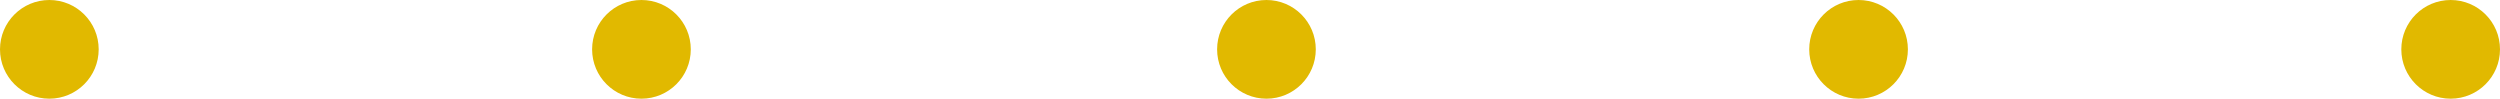
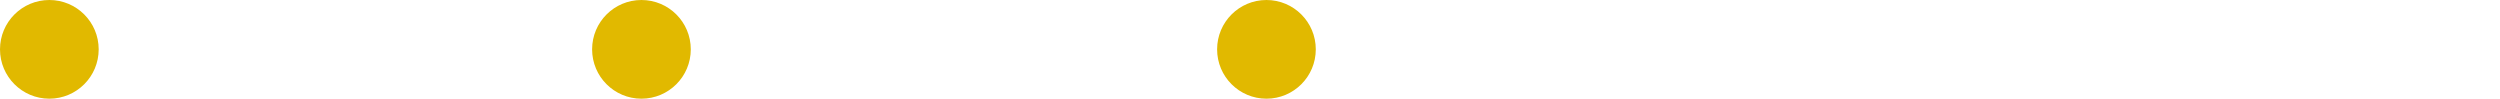
<svg xmlns="http://www.w3.org/2000/svg" width="76px" height="3px" viewBox="0 0 76 3" version="1.1">
  <title>elements/divider/green copy 2</title>
  <g id="Page-1" stroke="none" stroke-width="1" fill="none" fill-rule="evenodd">
    <g id="Abonnementen" transform="translate(-191, -180)" fill="#E1B900">
      <g id="elements/divider/yellow" transform="translate(191, 180)">
        <circle id="Oval-Copy-15" cx="1.5" cy="1.5" r="1.5" />
        <circle id="Oval-Copy-16" cx="38.5" cy="1.5" r="1.5" />
-         <circle id="Oval-Copy-17" cx="74.5" cy="1.5" r="1.5" />
        <circle id="Oval-Copy-18" cx="19.5" cy="1.5" r="1.5" />
-         <circle id="Oval-Copy-19" cx="56.5" cy="1.5" r="1.5" />
      </g>
    </g>
  </g>
</svg>